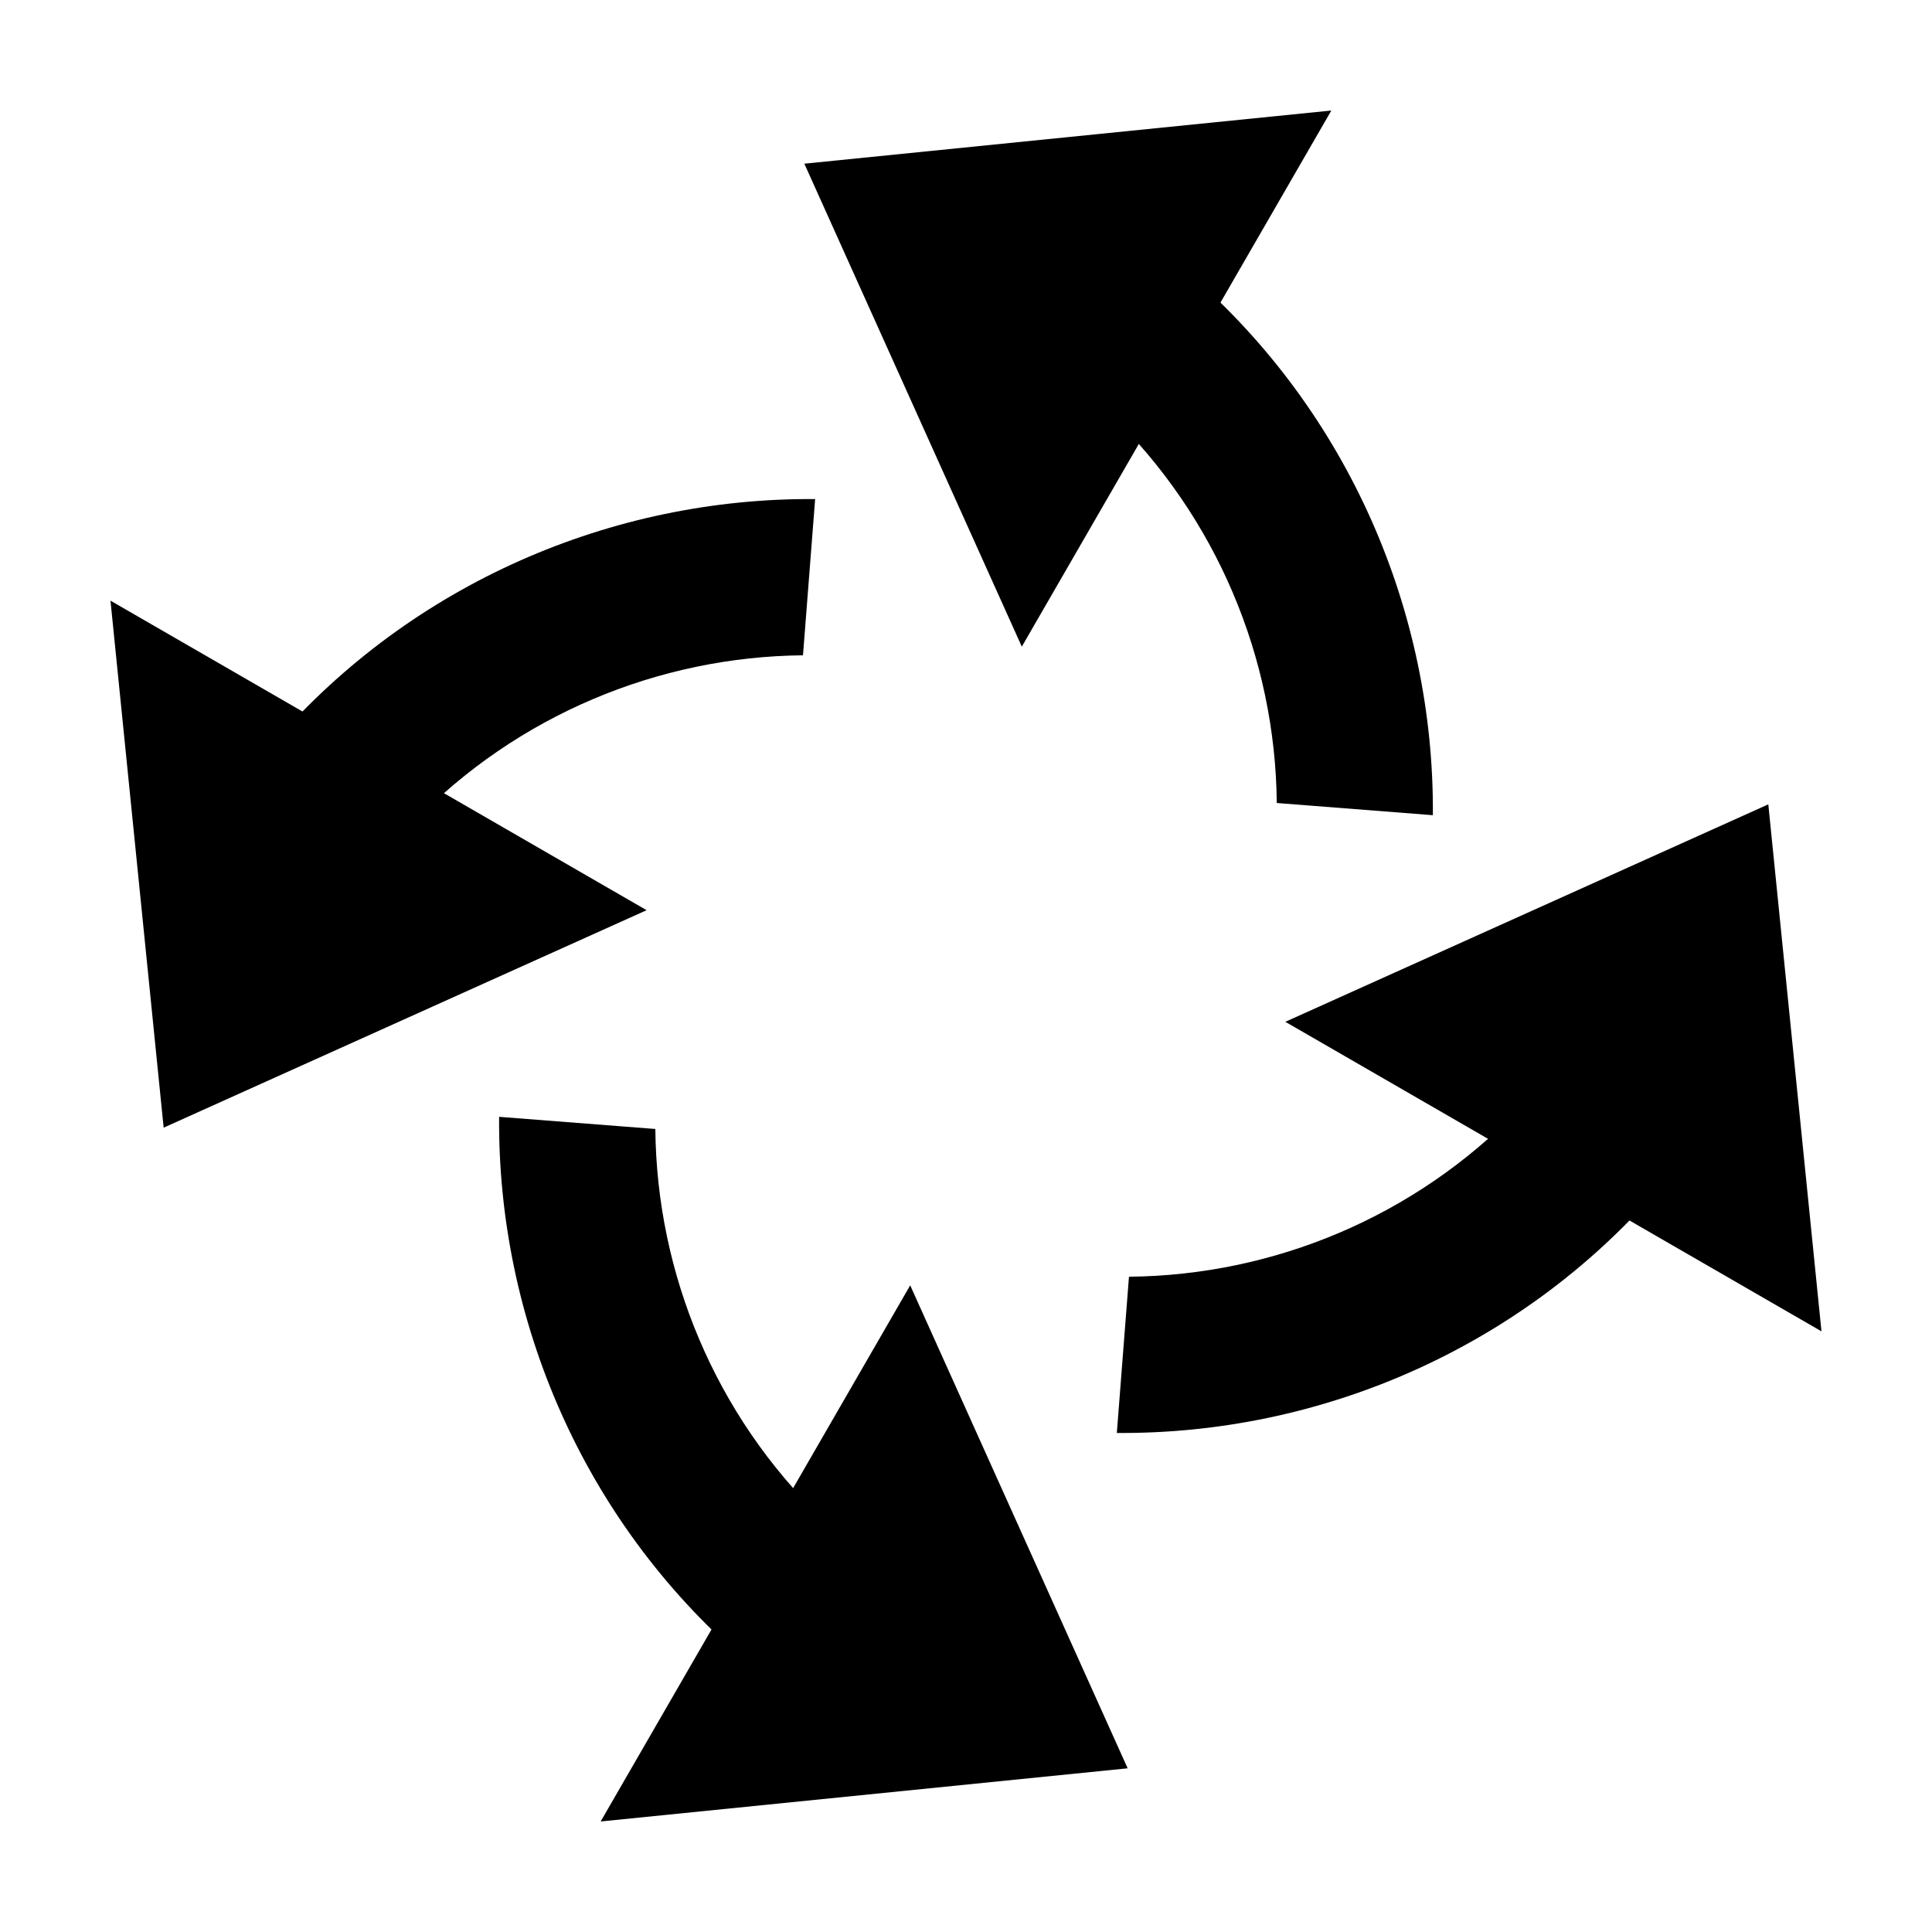
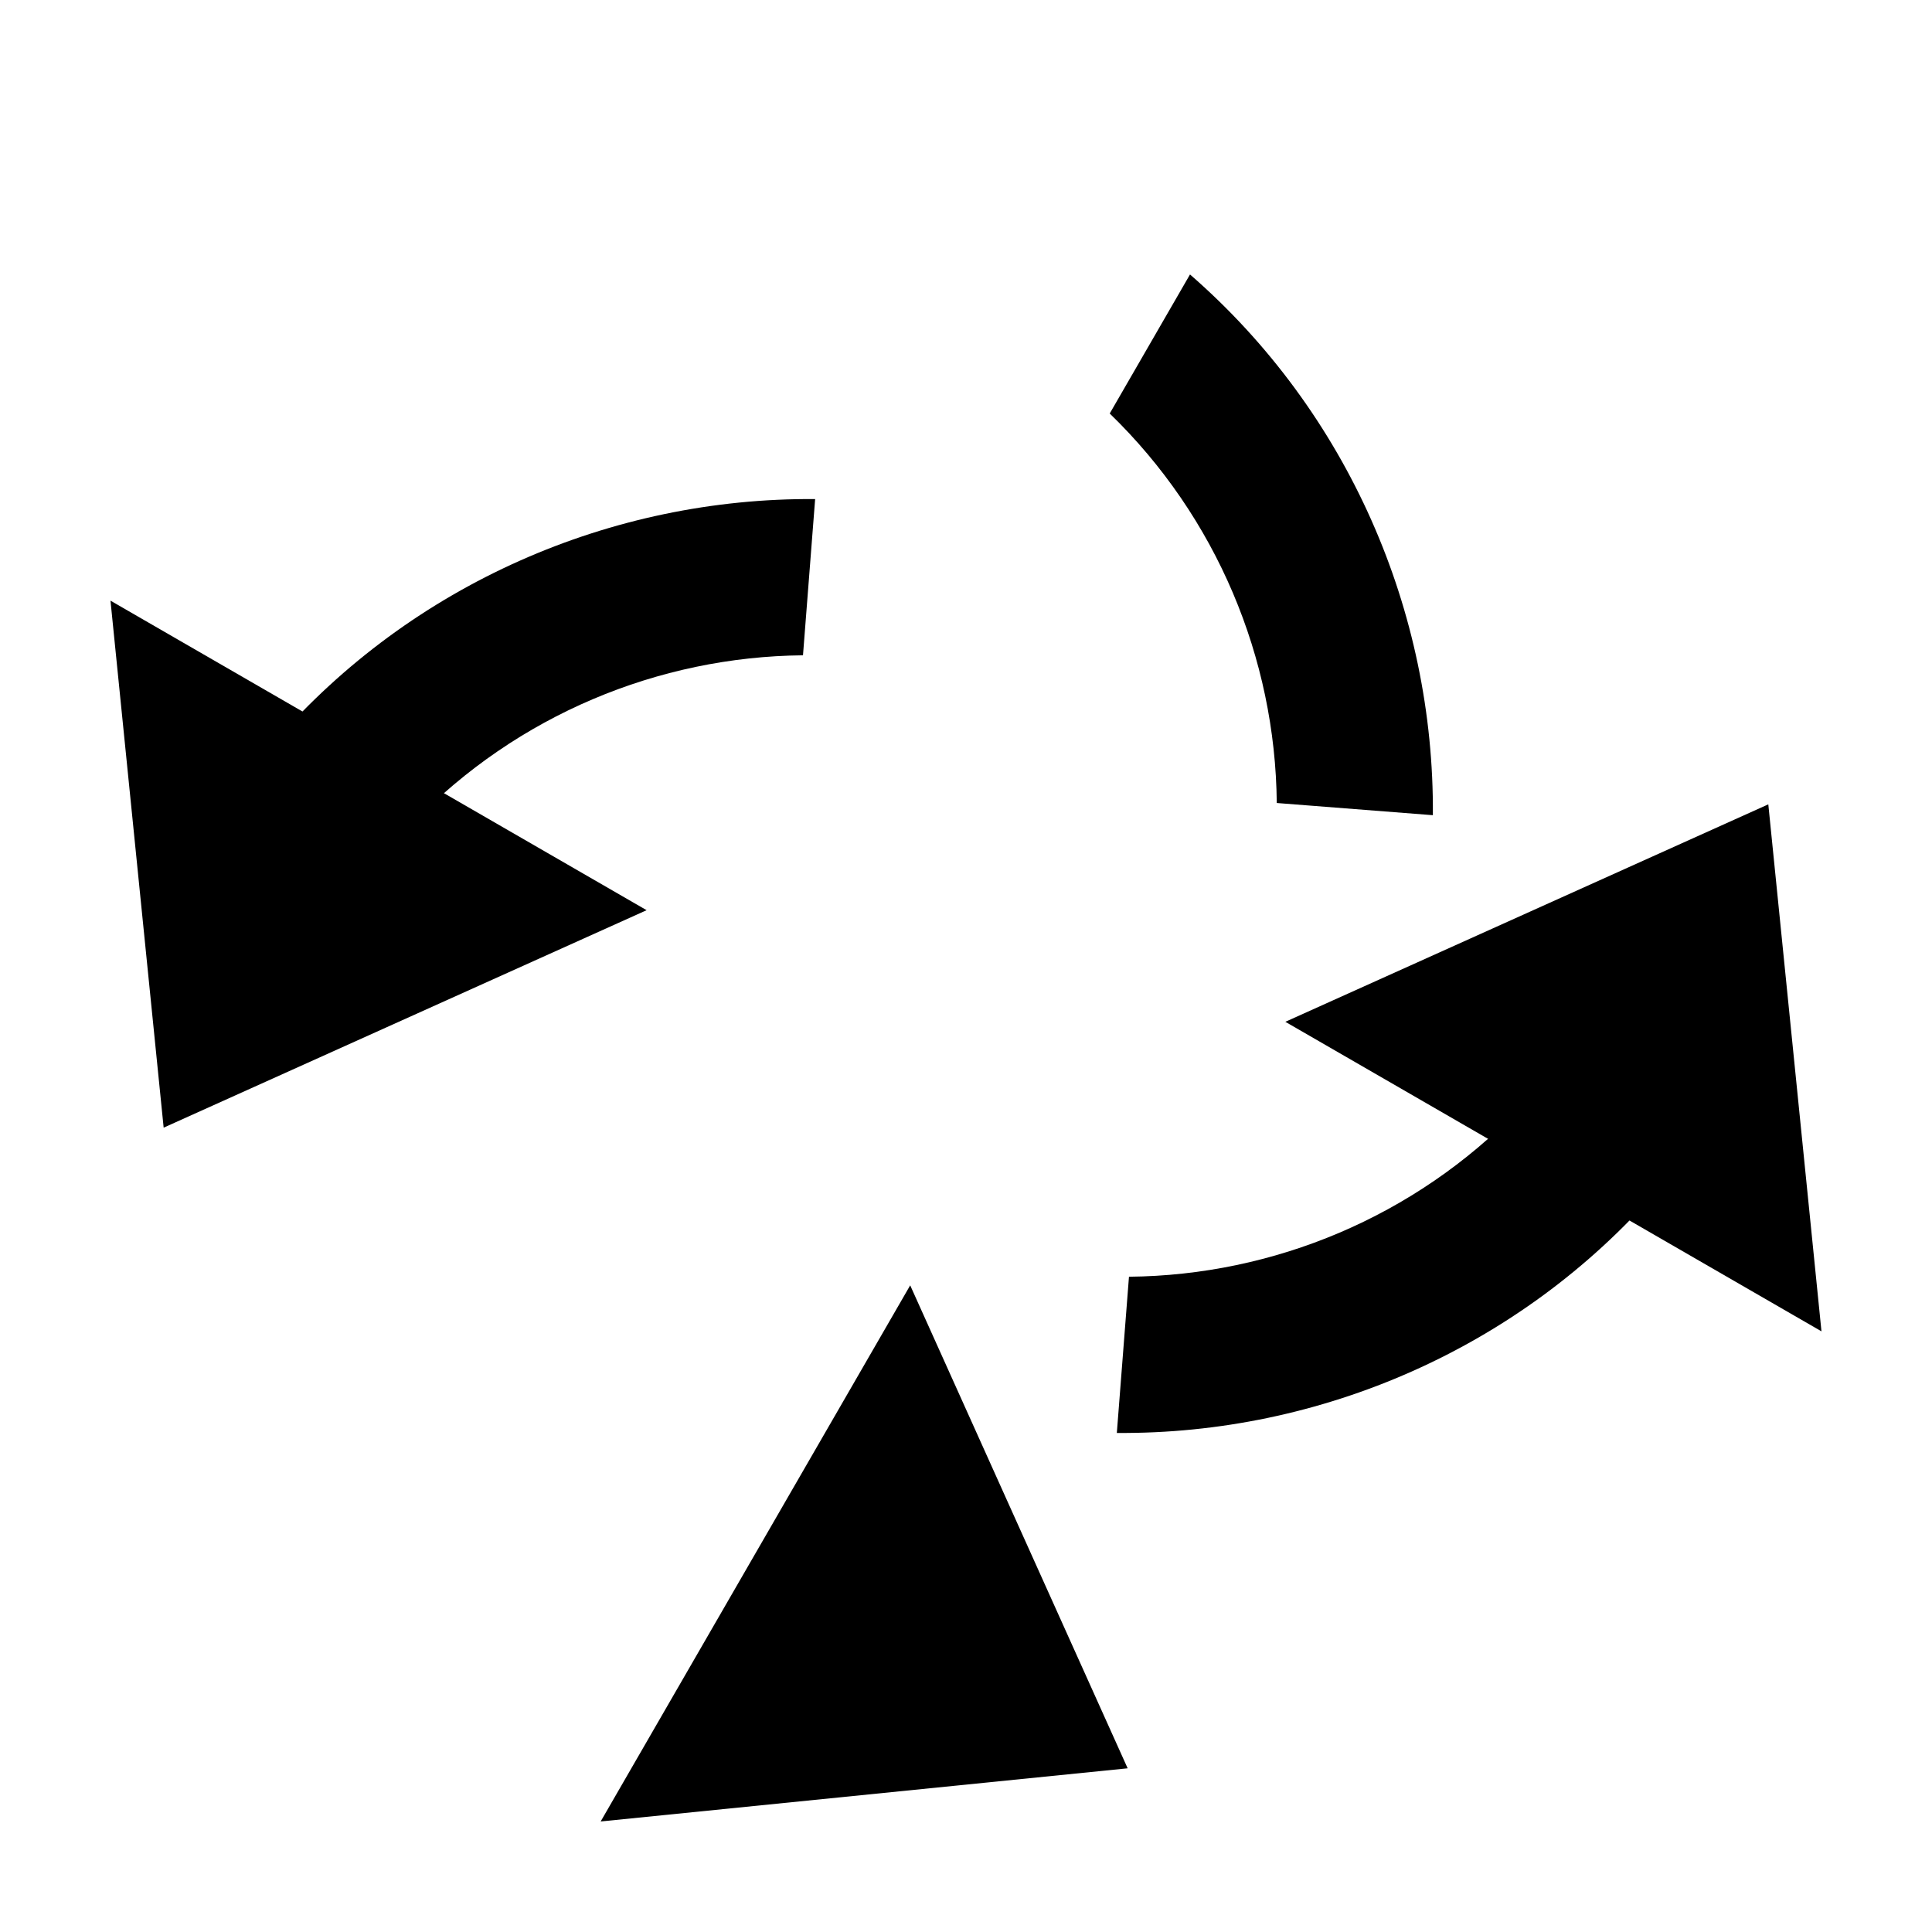
<svg xmlns="http://www.w3.org/2000/svg" fill="#000000" width="800px" height="800px" version="1.1" viewBox="144 144 512 512">
  <g fill-rule="evenodd">
    <path d="m360.02 276.26c-53.91-0.406-106.82 22.422-143.3 64.363l36.871 21.285c27.434-28.332 64.836-43.883 103.21-44.246z" />
    <path d="m187.37 442.84-14.09-139.66 142.08 82.031z" />
-     <path d="m317.67 443.19-41.402-3.219c-0.402 53.906 22.402 106.81 64.34 143.29l21.273-36.844c-28.332-27.434-43.844-64.848-44.211-103.22z" />
    <path d="m442.84 612.62-139.66 14.09 82.031-142.08z" />
    <path d="m546.4 438.1c-27.438 28.336-64.832 43.883-103.21 44.246l-3.219 41.402c53.91 0.406 106.82-22.422 143.3-64.363z" />
    <path d="m612.62 357.16 14.09 139.66-142.08-82.031z" />
    <path d="m459.36 216.74-21.273 36.844c28.336 27.438 43.91 64.844 44.27 103.22l41.367 3.231c0.41-53.918-22.418-106.82-64.363-143.3z" />
-     <path d="m357.16 187.38 139.66-14.09-82.031 142.08z" />
  </g>
</svg>